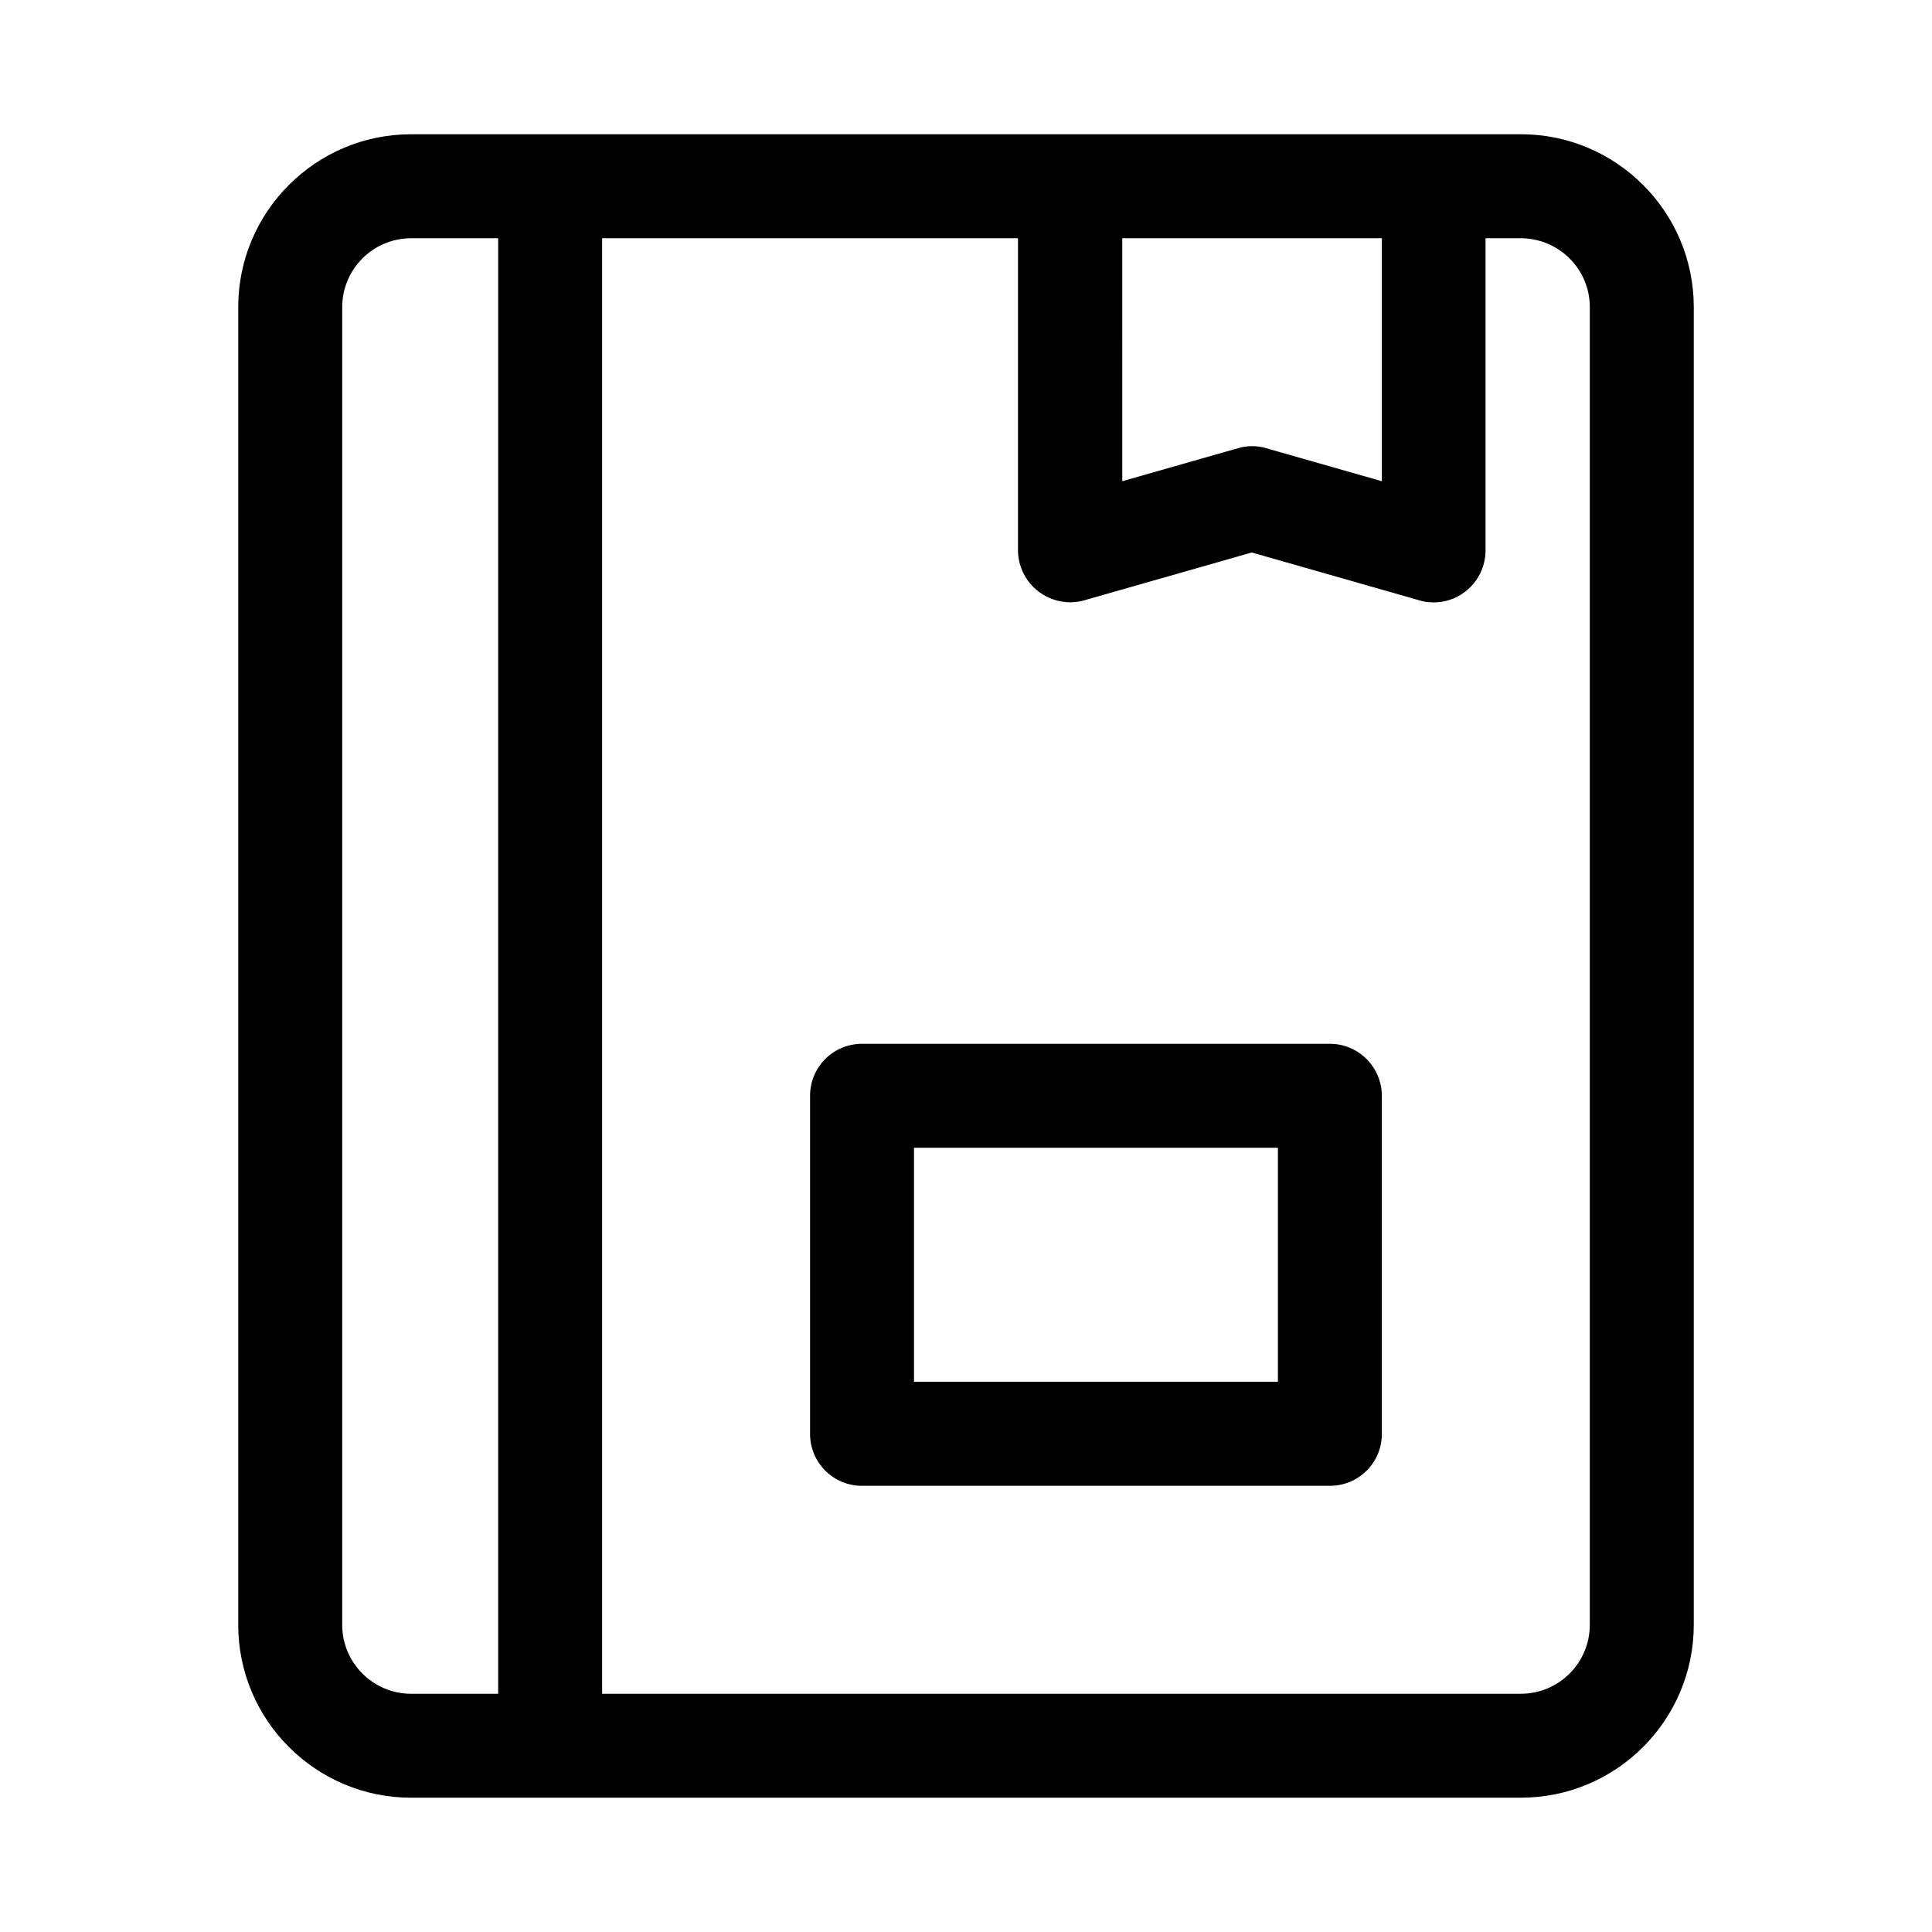
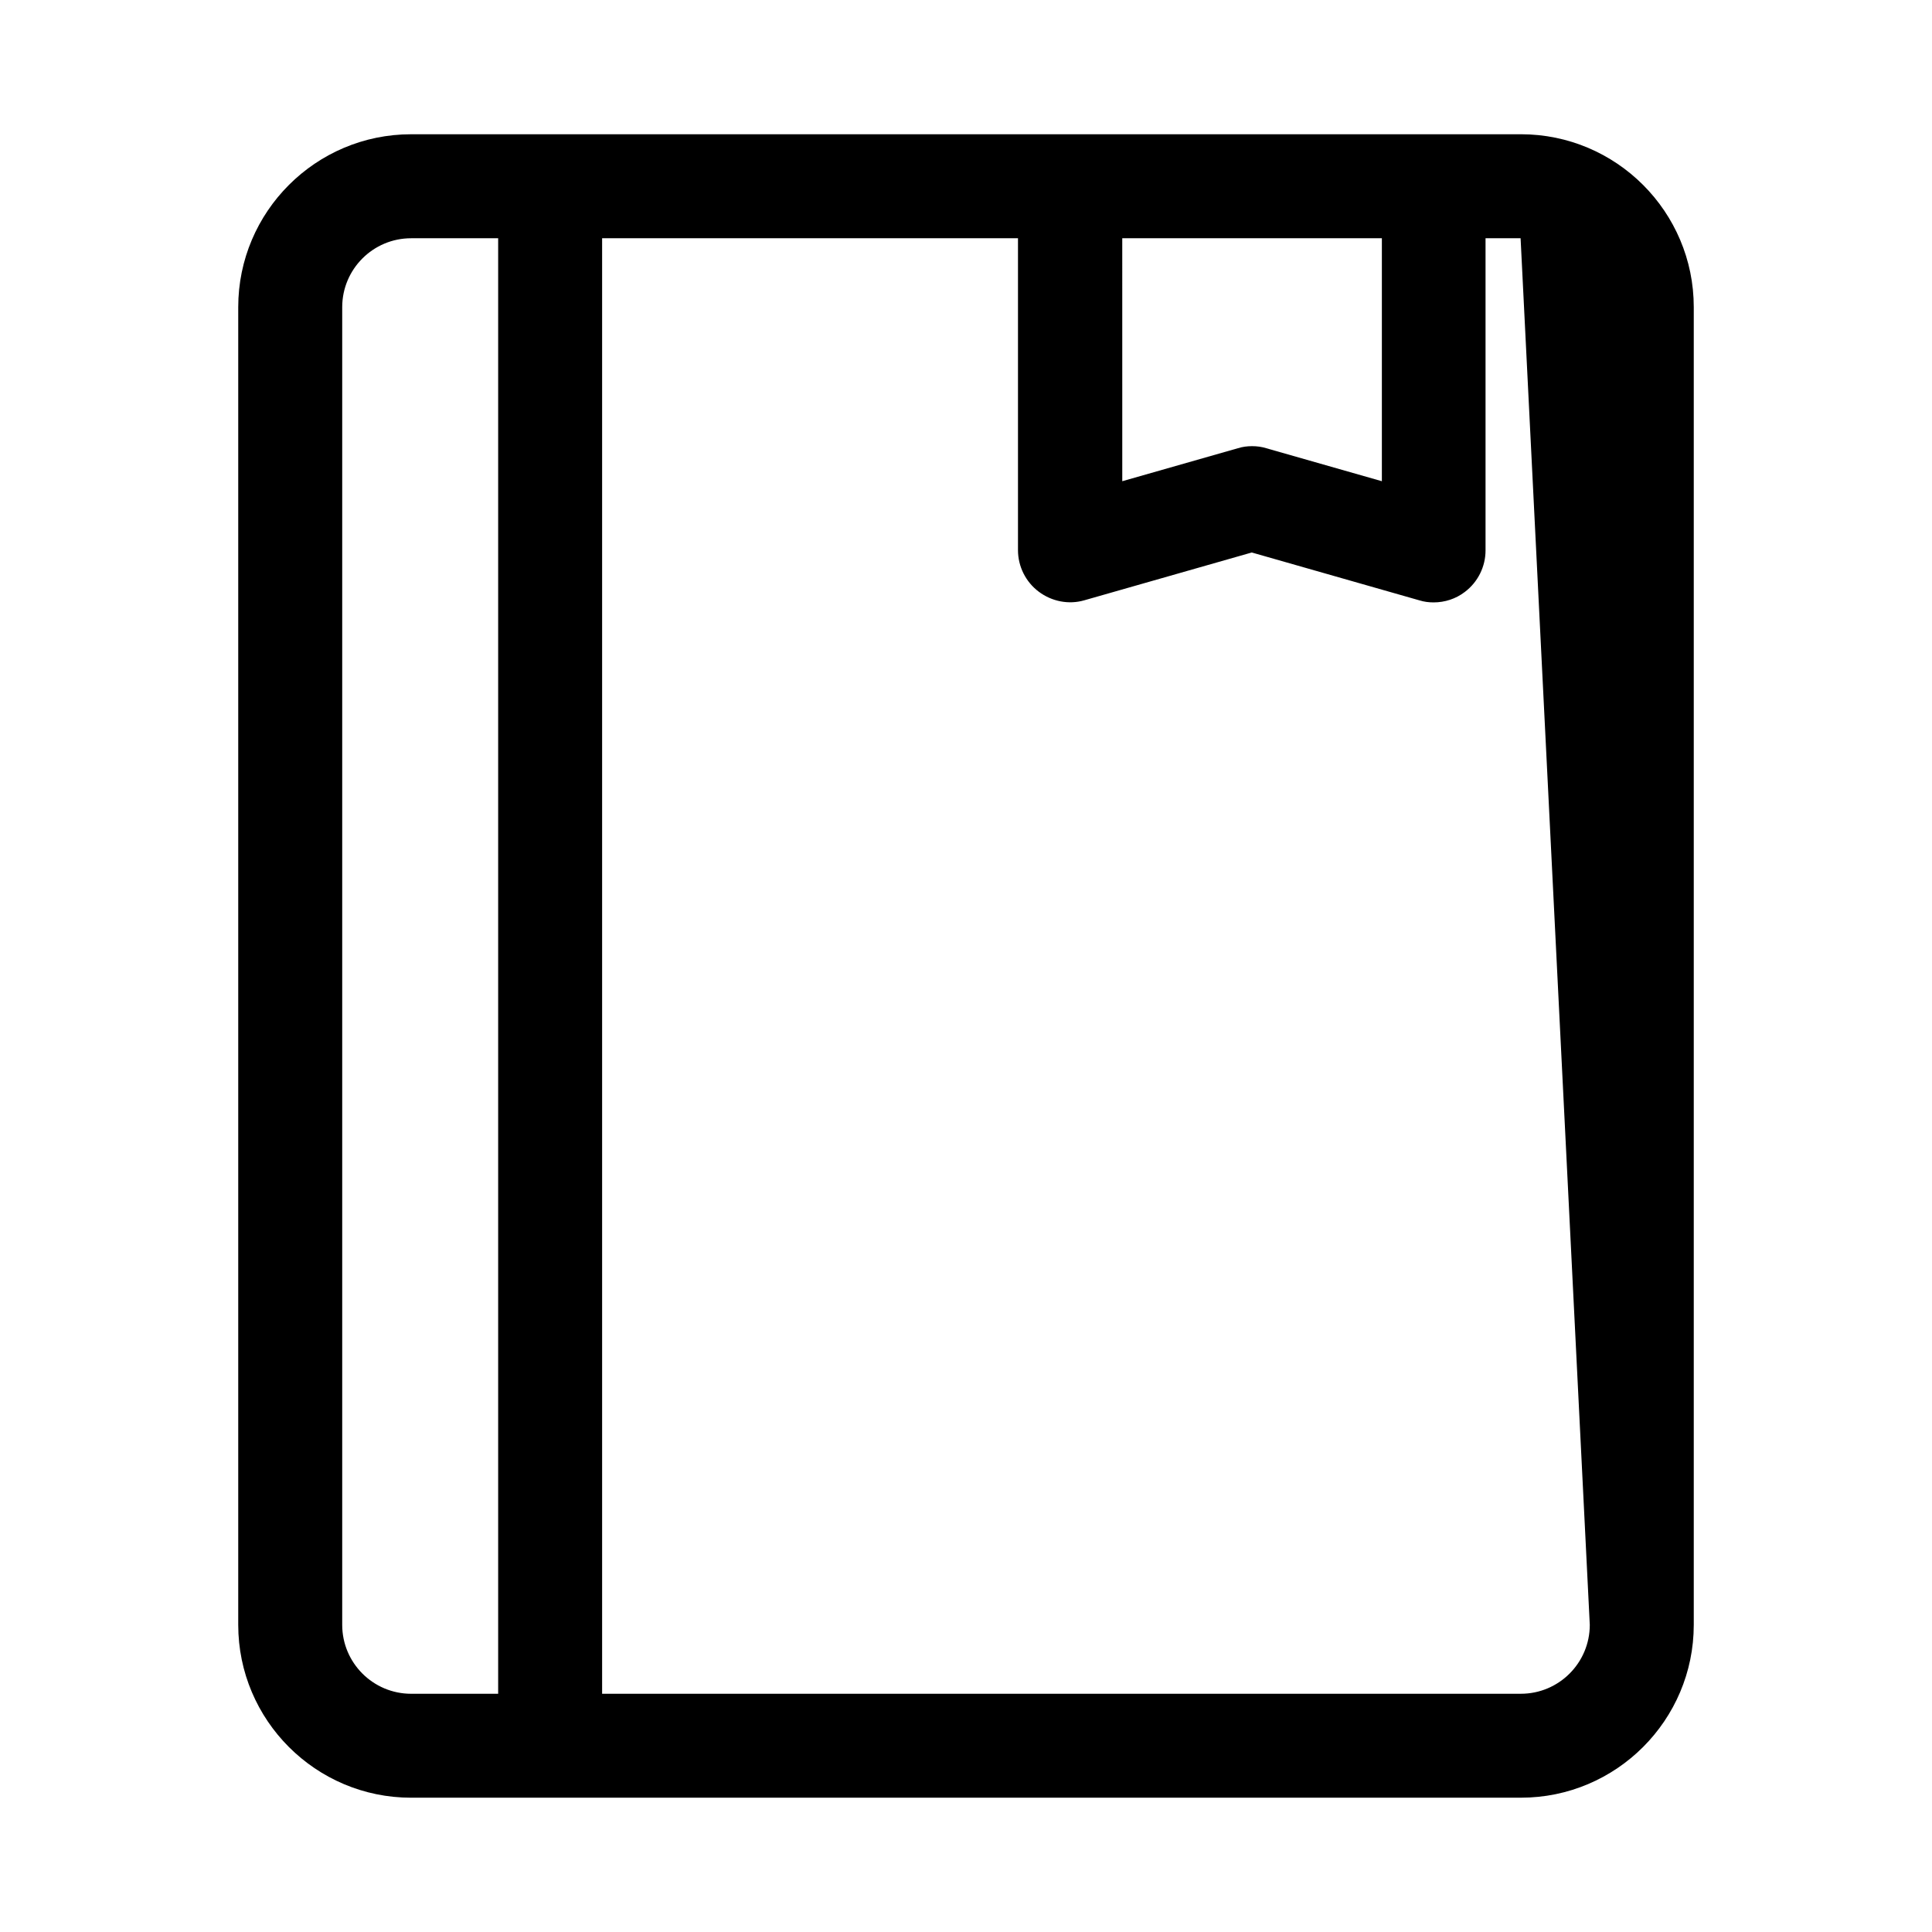
<svg xmlns="http://www.w3.org/2000/svg" fill="#000000" width="800px" height="800px" version="1.1" viewBox="144 144 512 512">
  <g>
-     <path d="m547.05 179.58h-294.1c-25.27 0-45.816 20.547-45.816 45.816v349.2c0 25.27 20.547 45.816 45.816 45.816l36.84-0.004h257.26c25.27 0 45.816-20.547 45.816-45.816v-349.2c0-25.27-20.547-45.816-45.816-45.816zm-36.84 27.551v64.395l-30.621-8.738c-1.258-0.395-2.519-0.551-3.777-0.551-1.258 0-2.519 0.156-3.777 0.551l-30.621 8.738-0.004-64.395zm-275.52 367.47v-349.2c0-10.078 8.188-18.262 18.262-18.262h23.066v385.73h-23.066c-10.078-0.004-18.262-8.191-18.262-18.266zm330.62 0c0 10.078-8.188 18.262-18.262 18.262h-243.48v-385.73h110.21v82.656c0 4.328 2.047 8.422 5.512 11.02s7.949 3.465 12.043 2.281l44.398-12.676 44.398 12.676c1.258 0.395 2.519 0.551 3.777 0.551 2.992 0 5.902-0.945 8.266-2.754 3.465-2.598 5.512-6.691 5.512-11.02v-82.734h9.289c10.156 0 18.344 8.188 18.344 18.266z" />
-     <path d="m496.43 420.62h-123.98c-7.637 0-13.777 6.141-13.777 13.777v89.582c0 7.637 6.141 13.777 13.777 13.777h123.98c7.637 0 13.777-6.141 13.777-13.777v-89.508c0-7.633-6.141-13.852-13.777-13.852zm-13.773 89.582h-96.434v-62.031h96.434z" />
+     <path d="m547.05 179.58h-294.1c-25.27 0-45.816 20.547-45.816 45.816v349.2c0 25.27 20.547 45.816 45.816 45.816l36.84-0.004h257.26c25.27 0 45.816-20.547 45.816-45.816v-349.2c0-25.27-20.547-45.816-45.816-45.816zm-36.84 27.551v64.395l-30.621-8.738c-1.258-0.395-2.519-0.551-3.777-0.551-1.258 0-2.519 0.156-3.777 0.551l-30.621 8.738-0.004-64.395zm-275.52 367.47v-349.2c0-10.078 8.188-18.262 18.262-18.262h23.066v385.73h-23.066c-10.078-0.004-18.262-8.191-18.262-18.266zm330.62 0c0 10.078-8.188 18.262-18.262 18.262h-243.48v-385.73h110.21v82.656c0 4.328 2.047 8.422 5.512 11.02s7.949 3.465 12.043 2.281l44.398-12.676 44.398 12.676c1.258 0.395 2.519 0.551 3.777 0.551 2.992 0 5.902-0.945 8.266-2.754 3.465-2.598 5.512-6.691 5.512-11.02v-82.734h9.289z" />
  </g>
</svg>